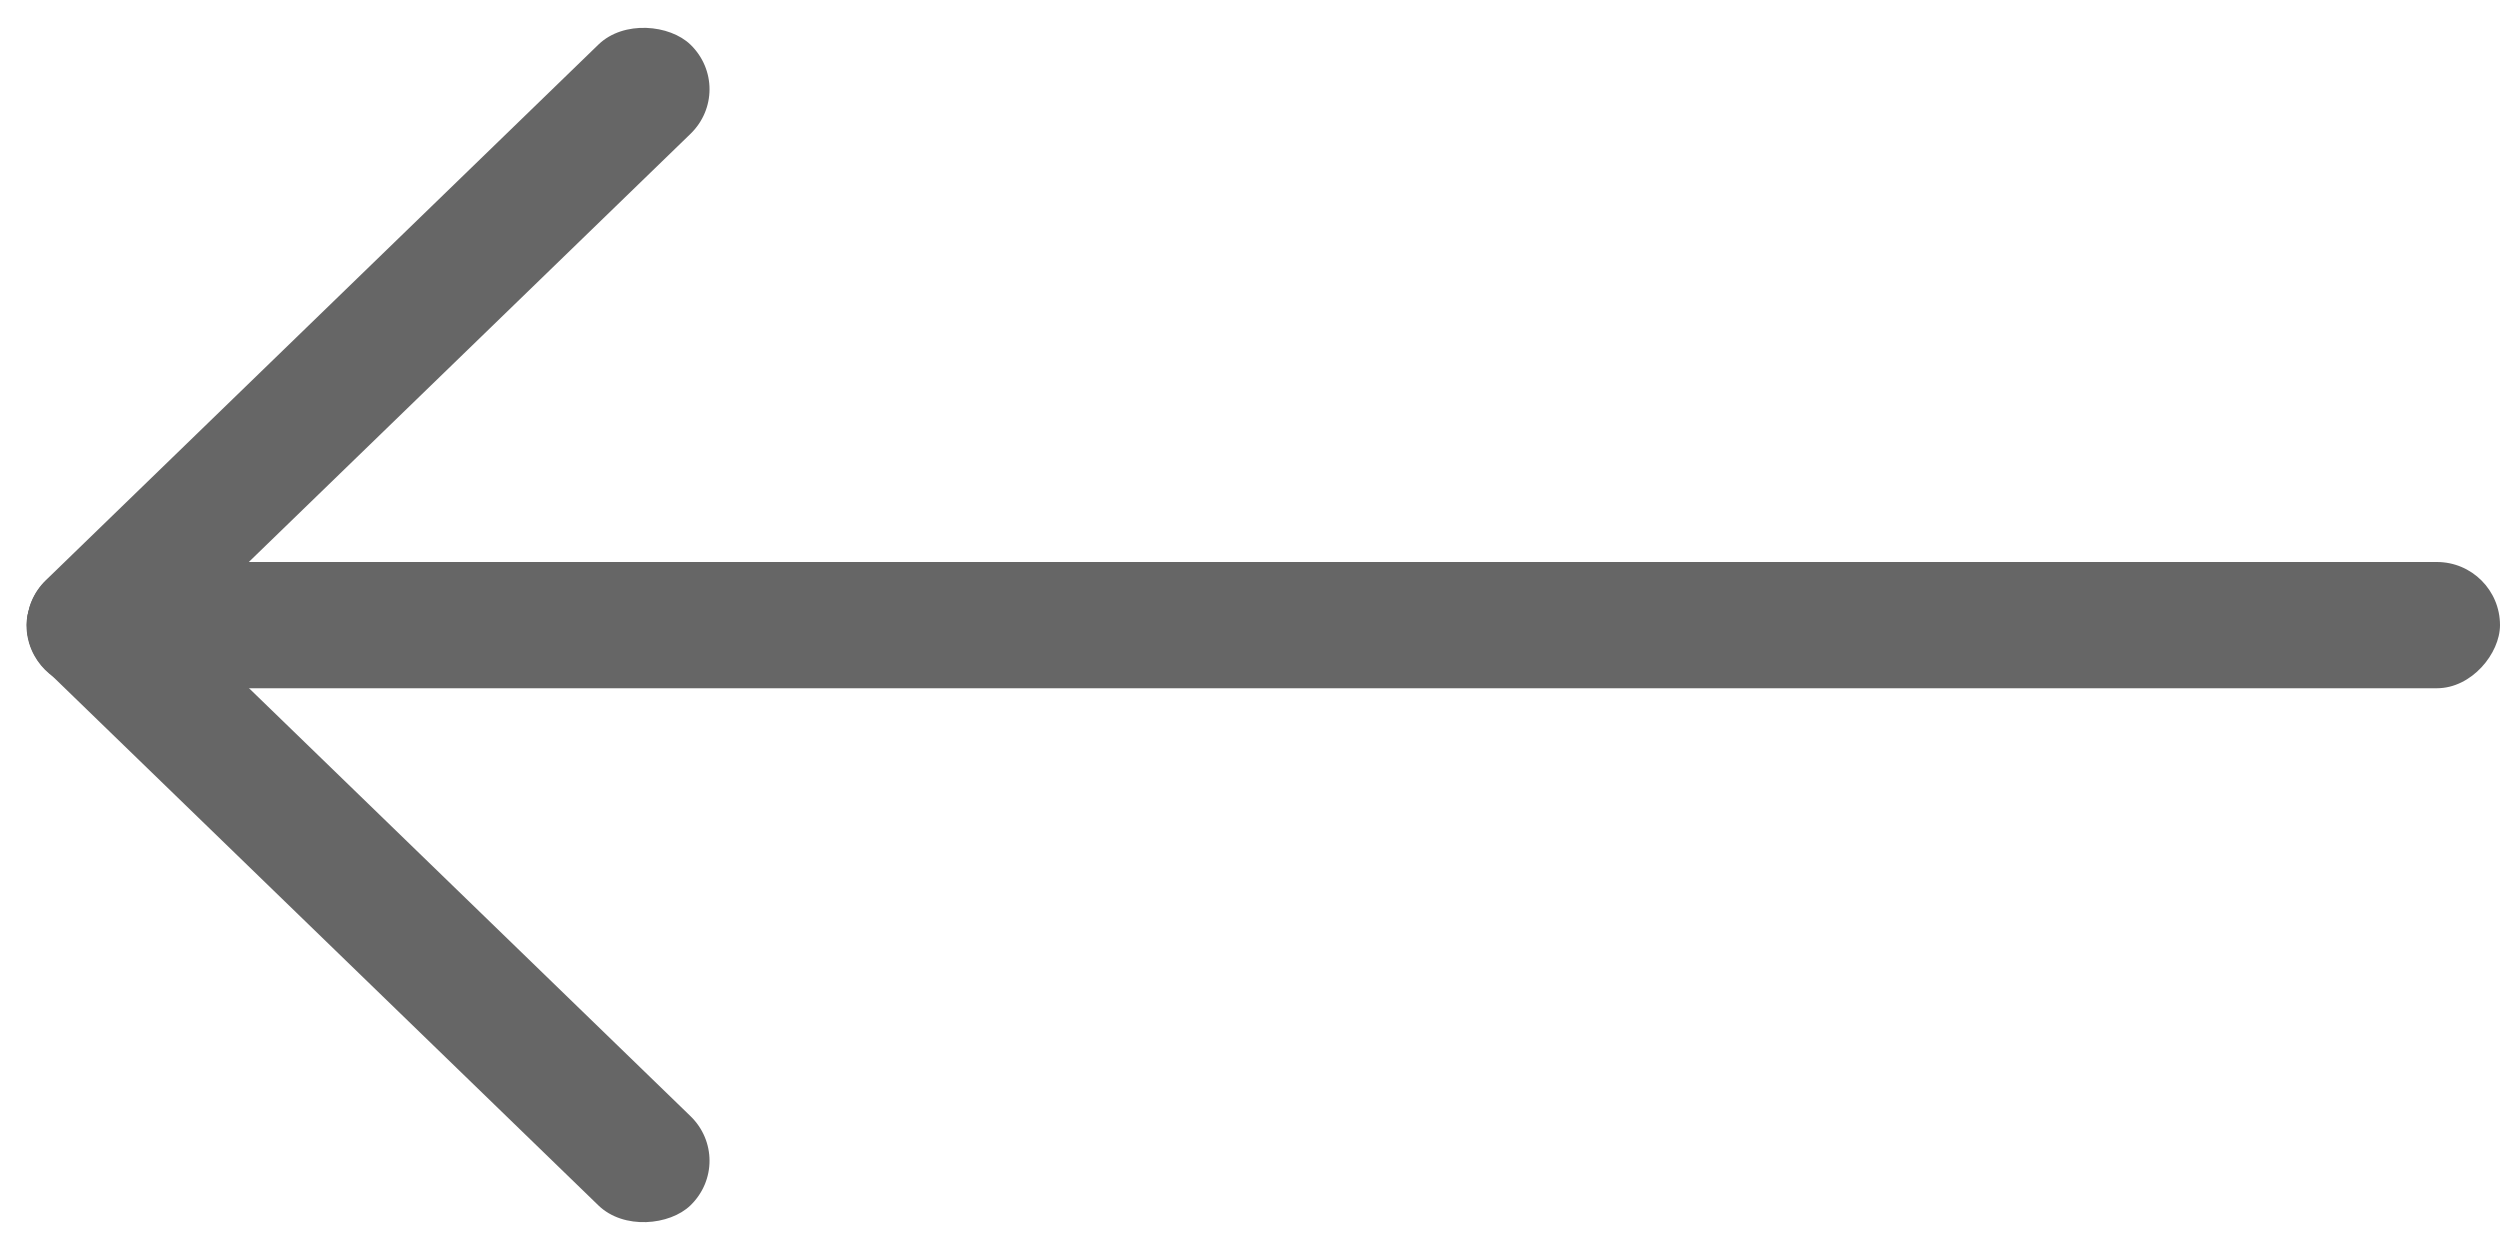
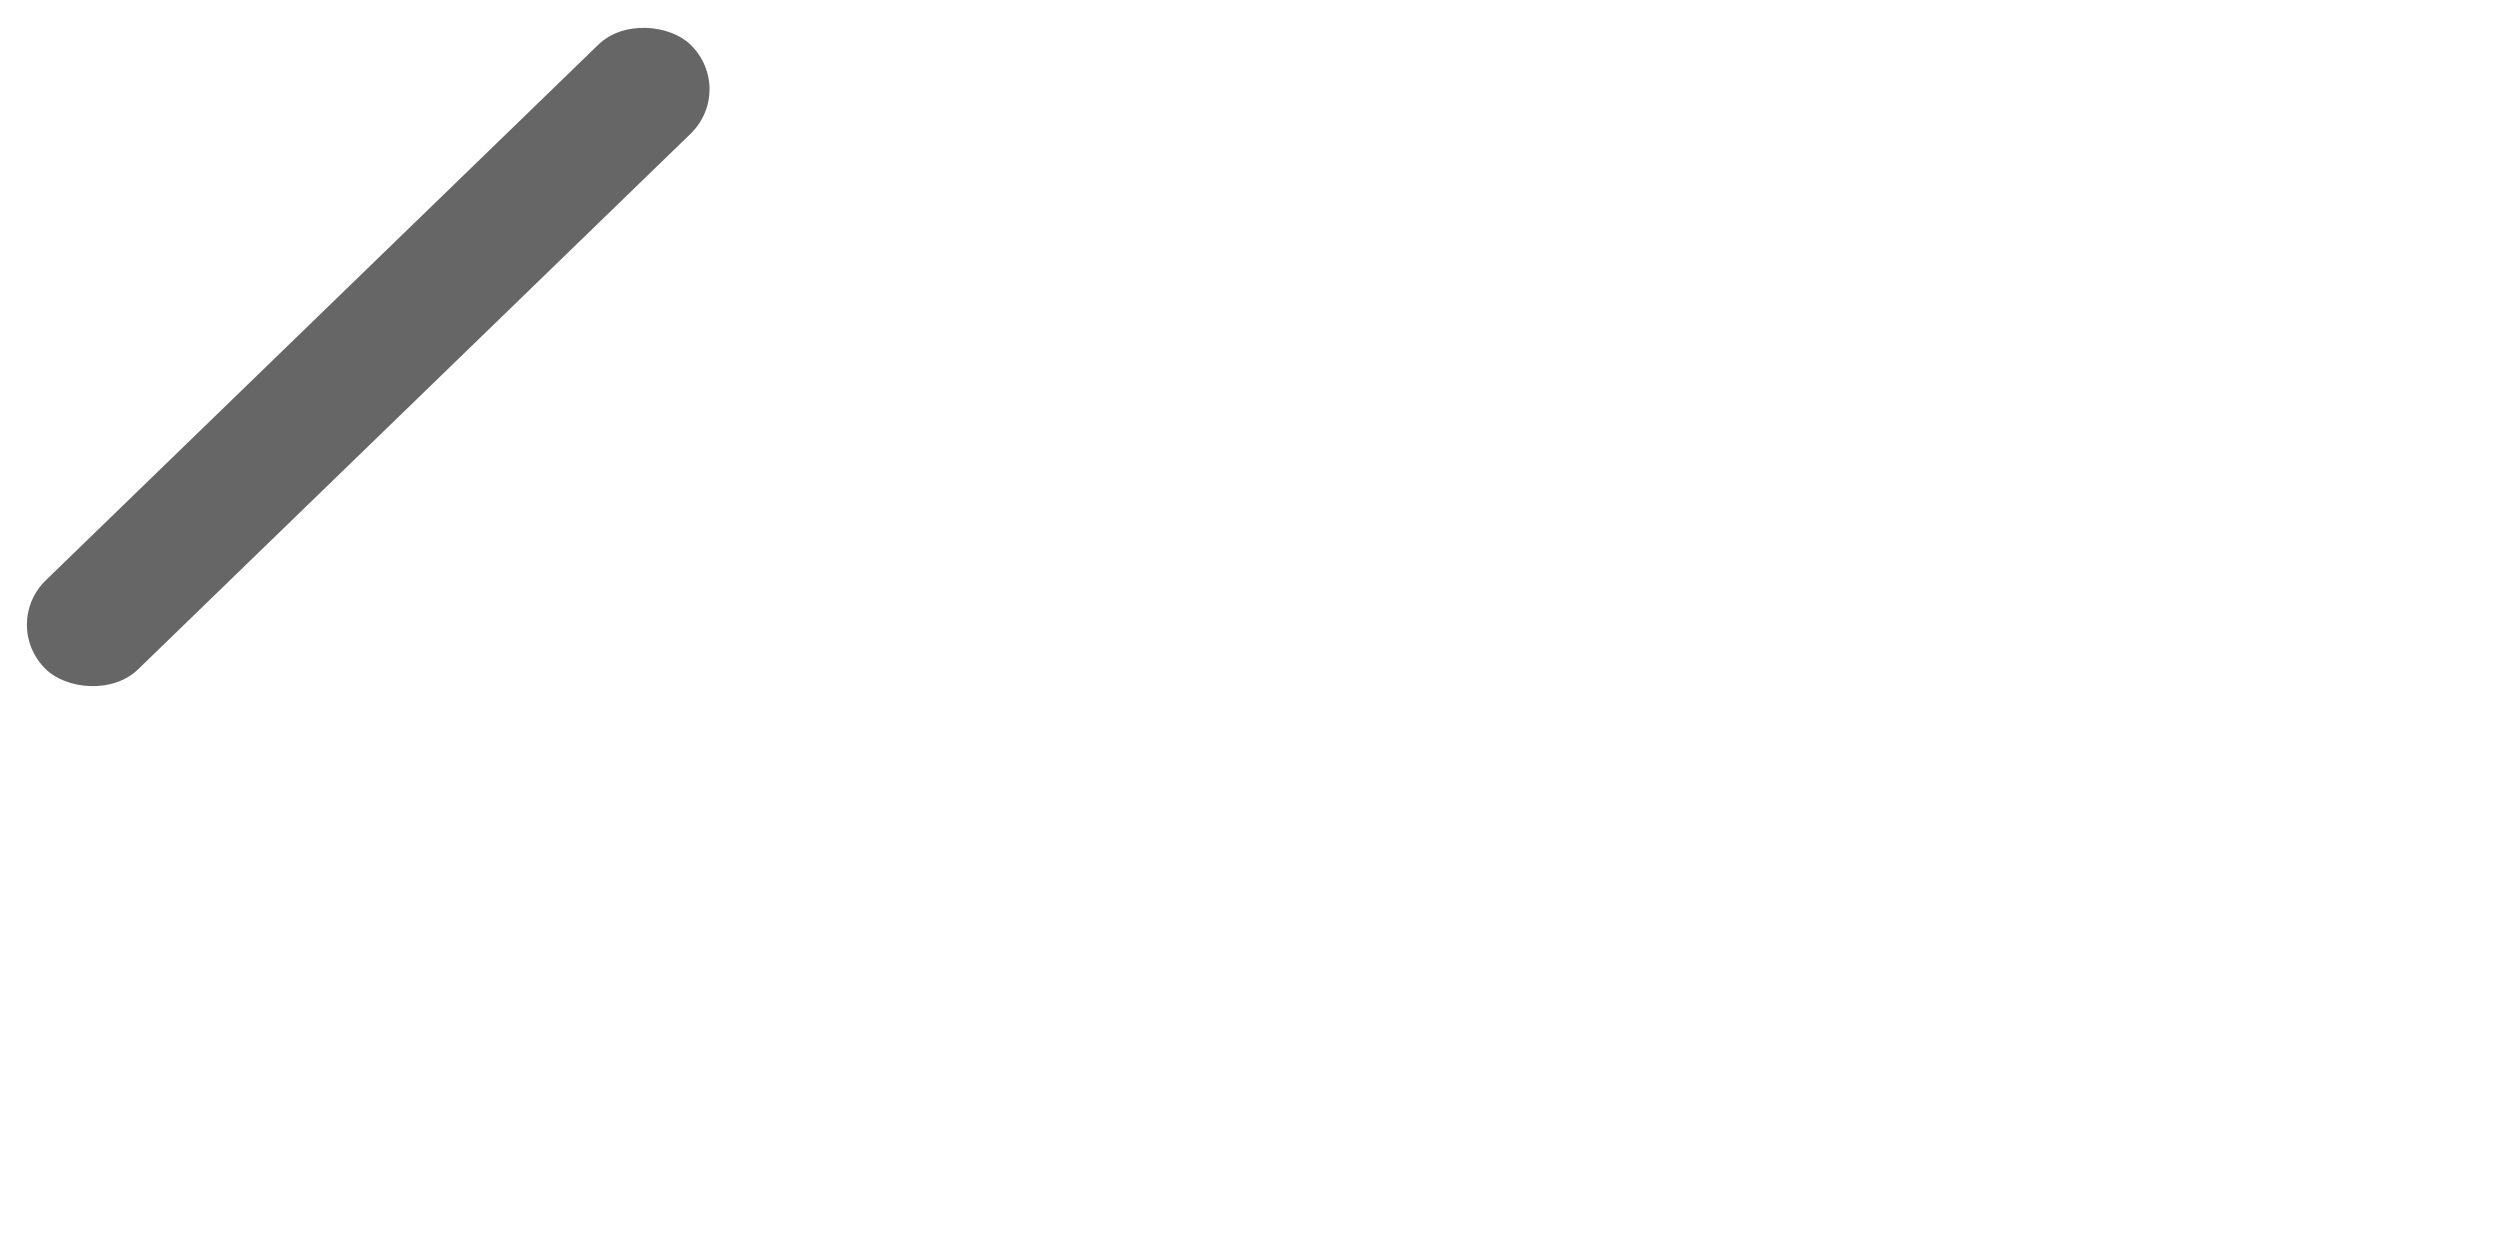
<svg xmlns="http://www.w3.org/2000/svg" width="20" height="10" viewBox="0 0 20 10" fill="none">
-   <rect width="19.788" height="1.01" rx="0.505" transform="matrix(-1 0 0 1 20 4.496)" fill="#666666" />
  <rect width="7.181" height="1.026" rx="0.513" transform="matrix(-0.718 0.696 -0.718 -0.696 5.892 0.714)" fill="#666666" />
-   <rect width="7.181" height="1.026" rx="0.513" transform="matrix(-0.718 -0.696 -0.718 0.696 5.892 9.286)" fill="#666666" />
</svg>